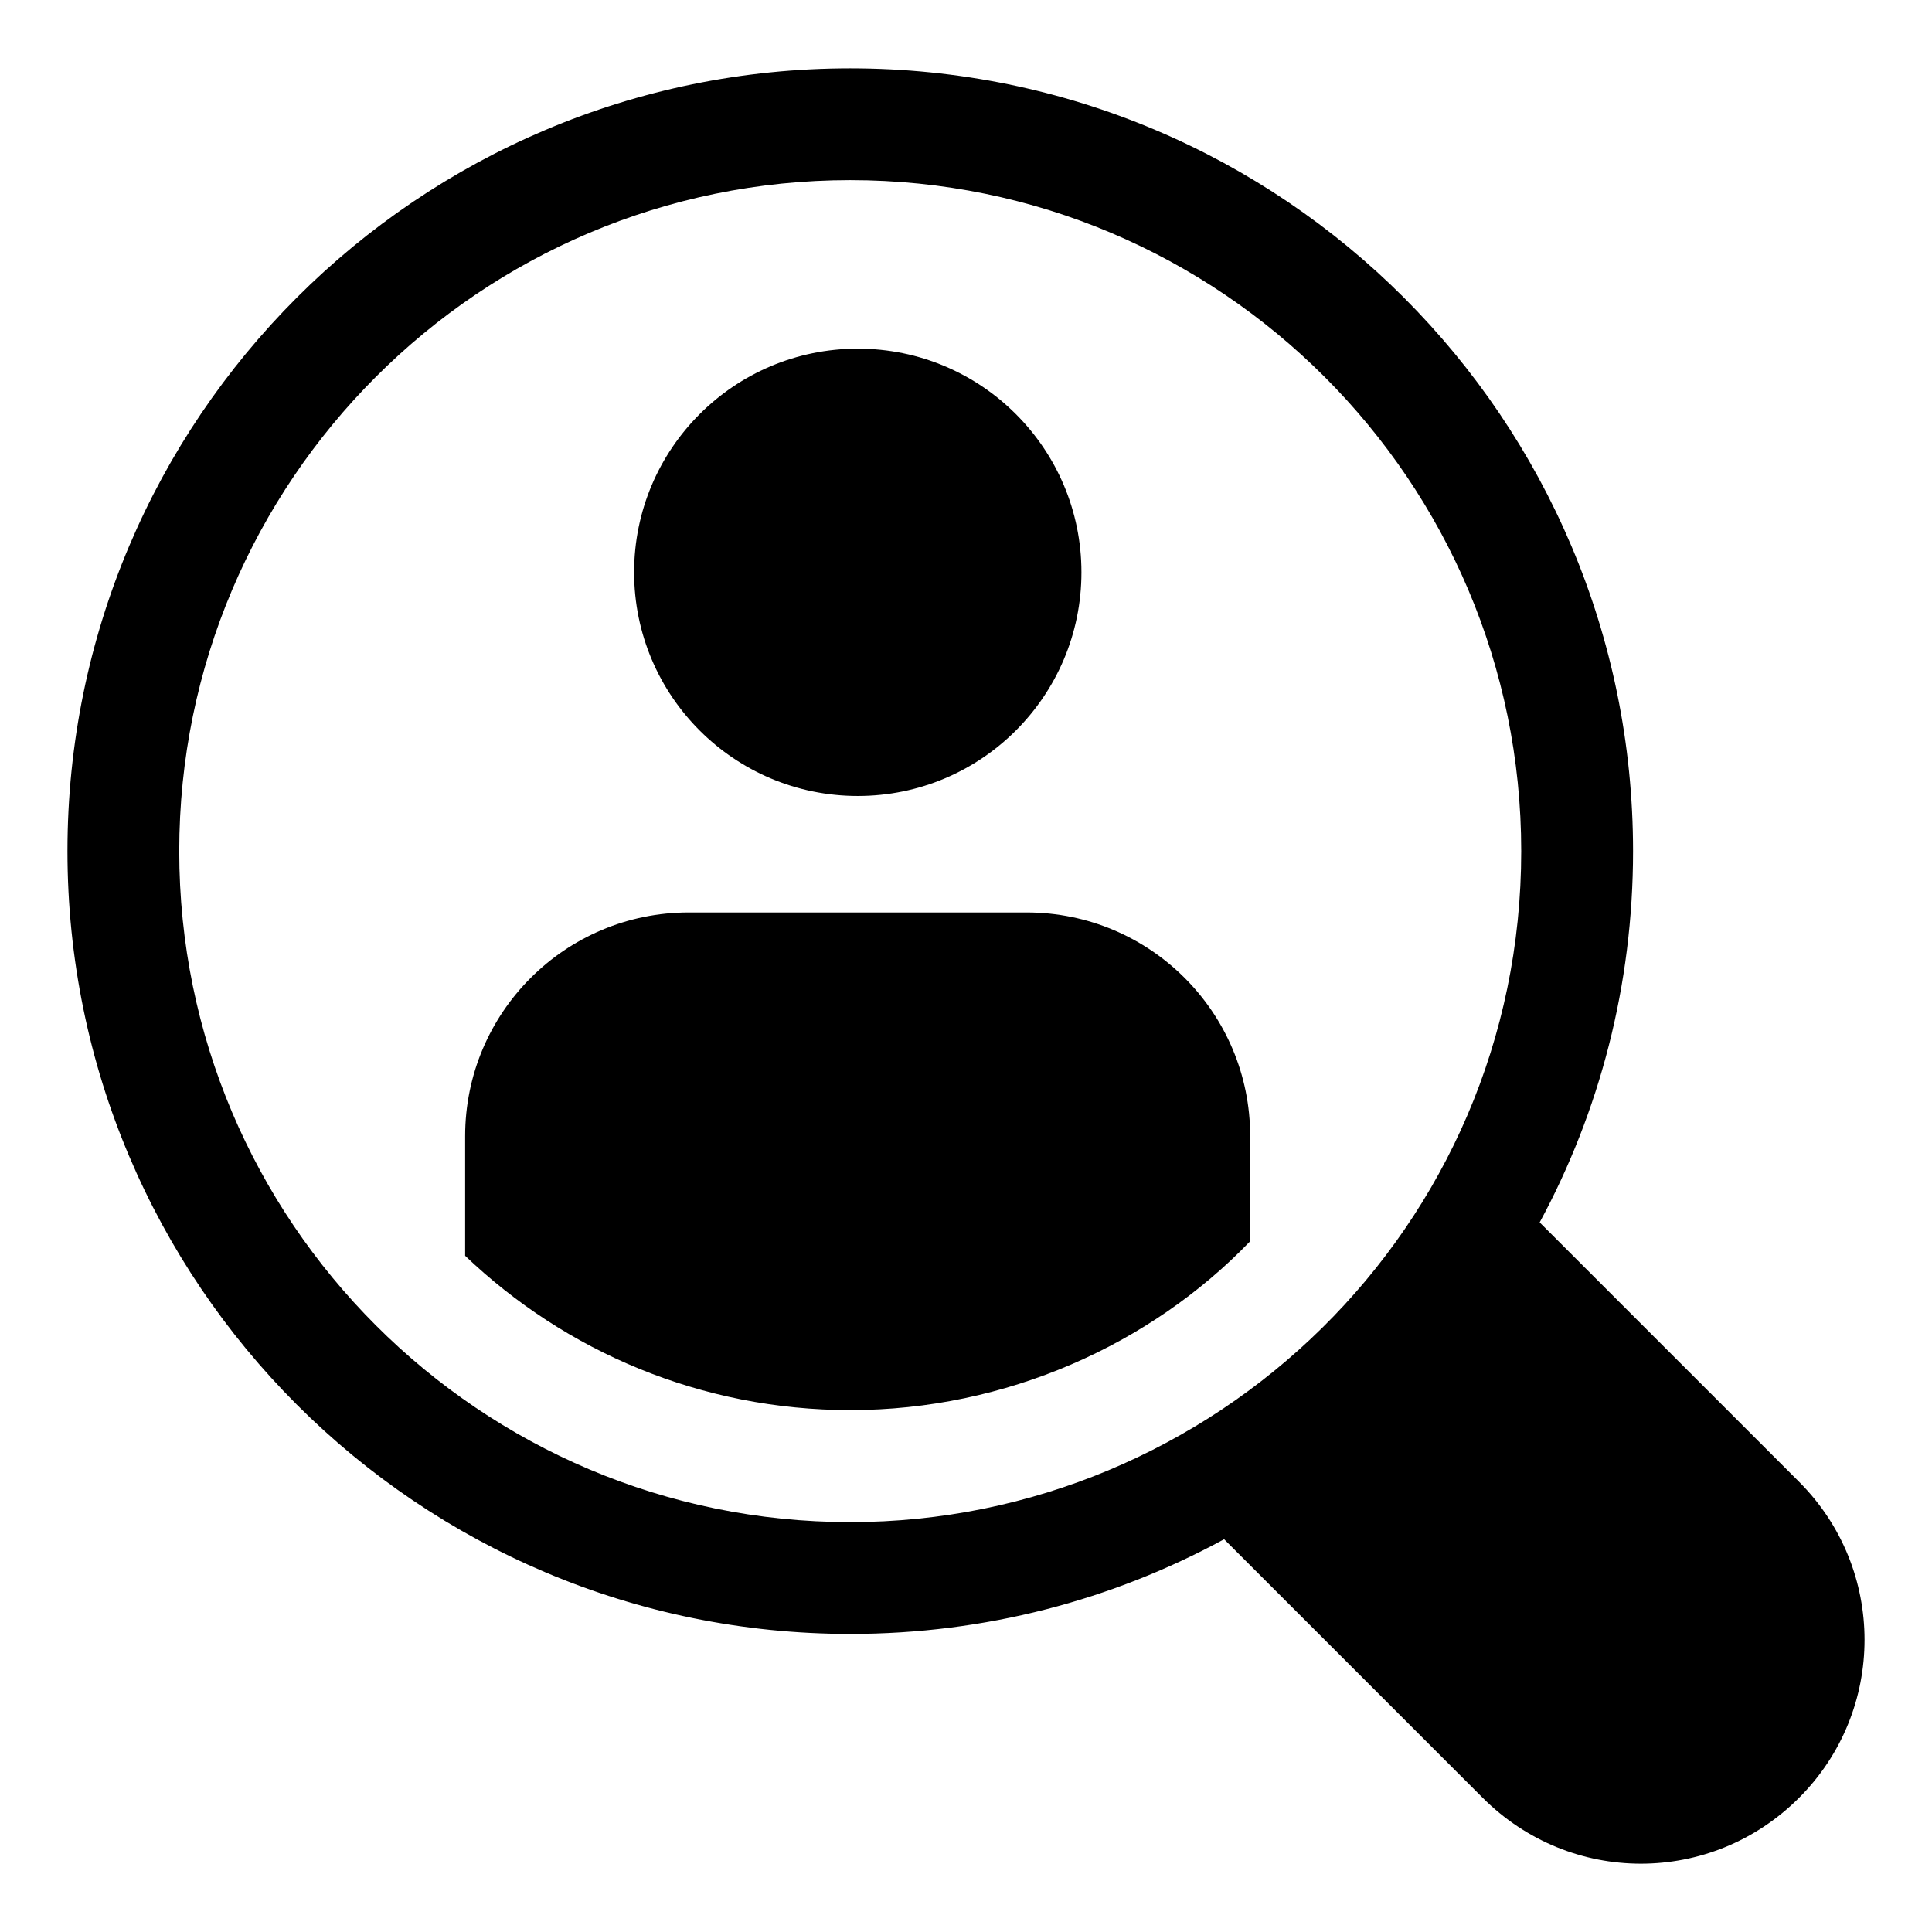
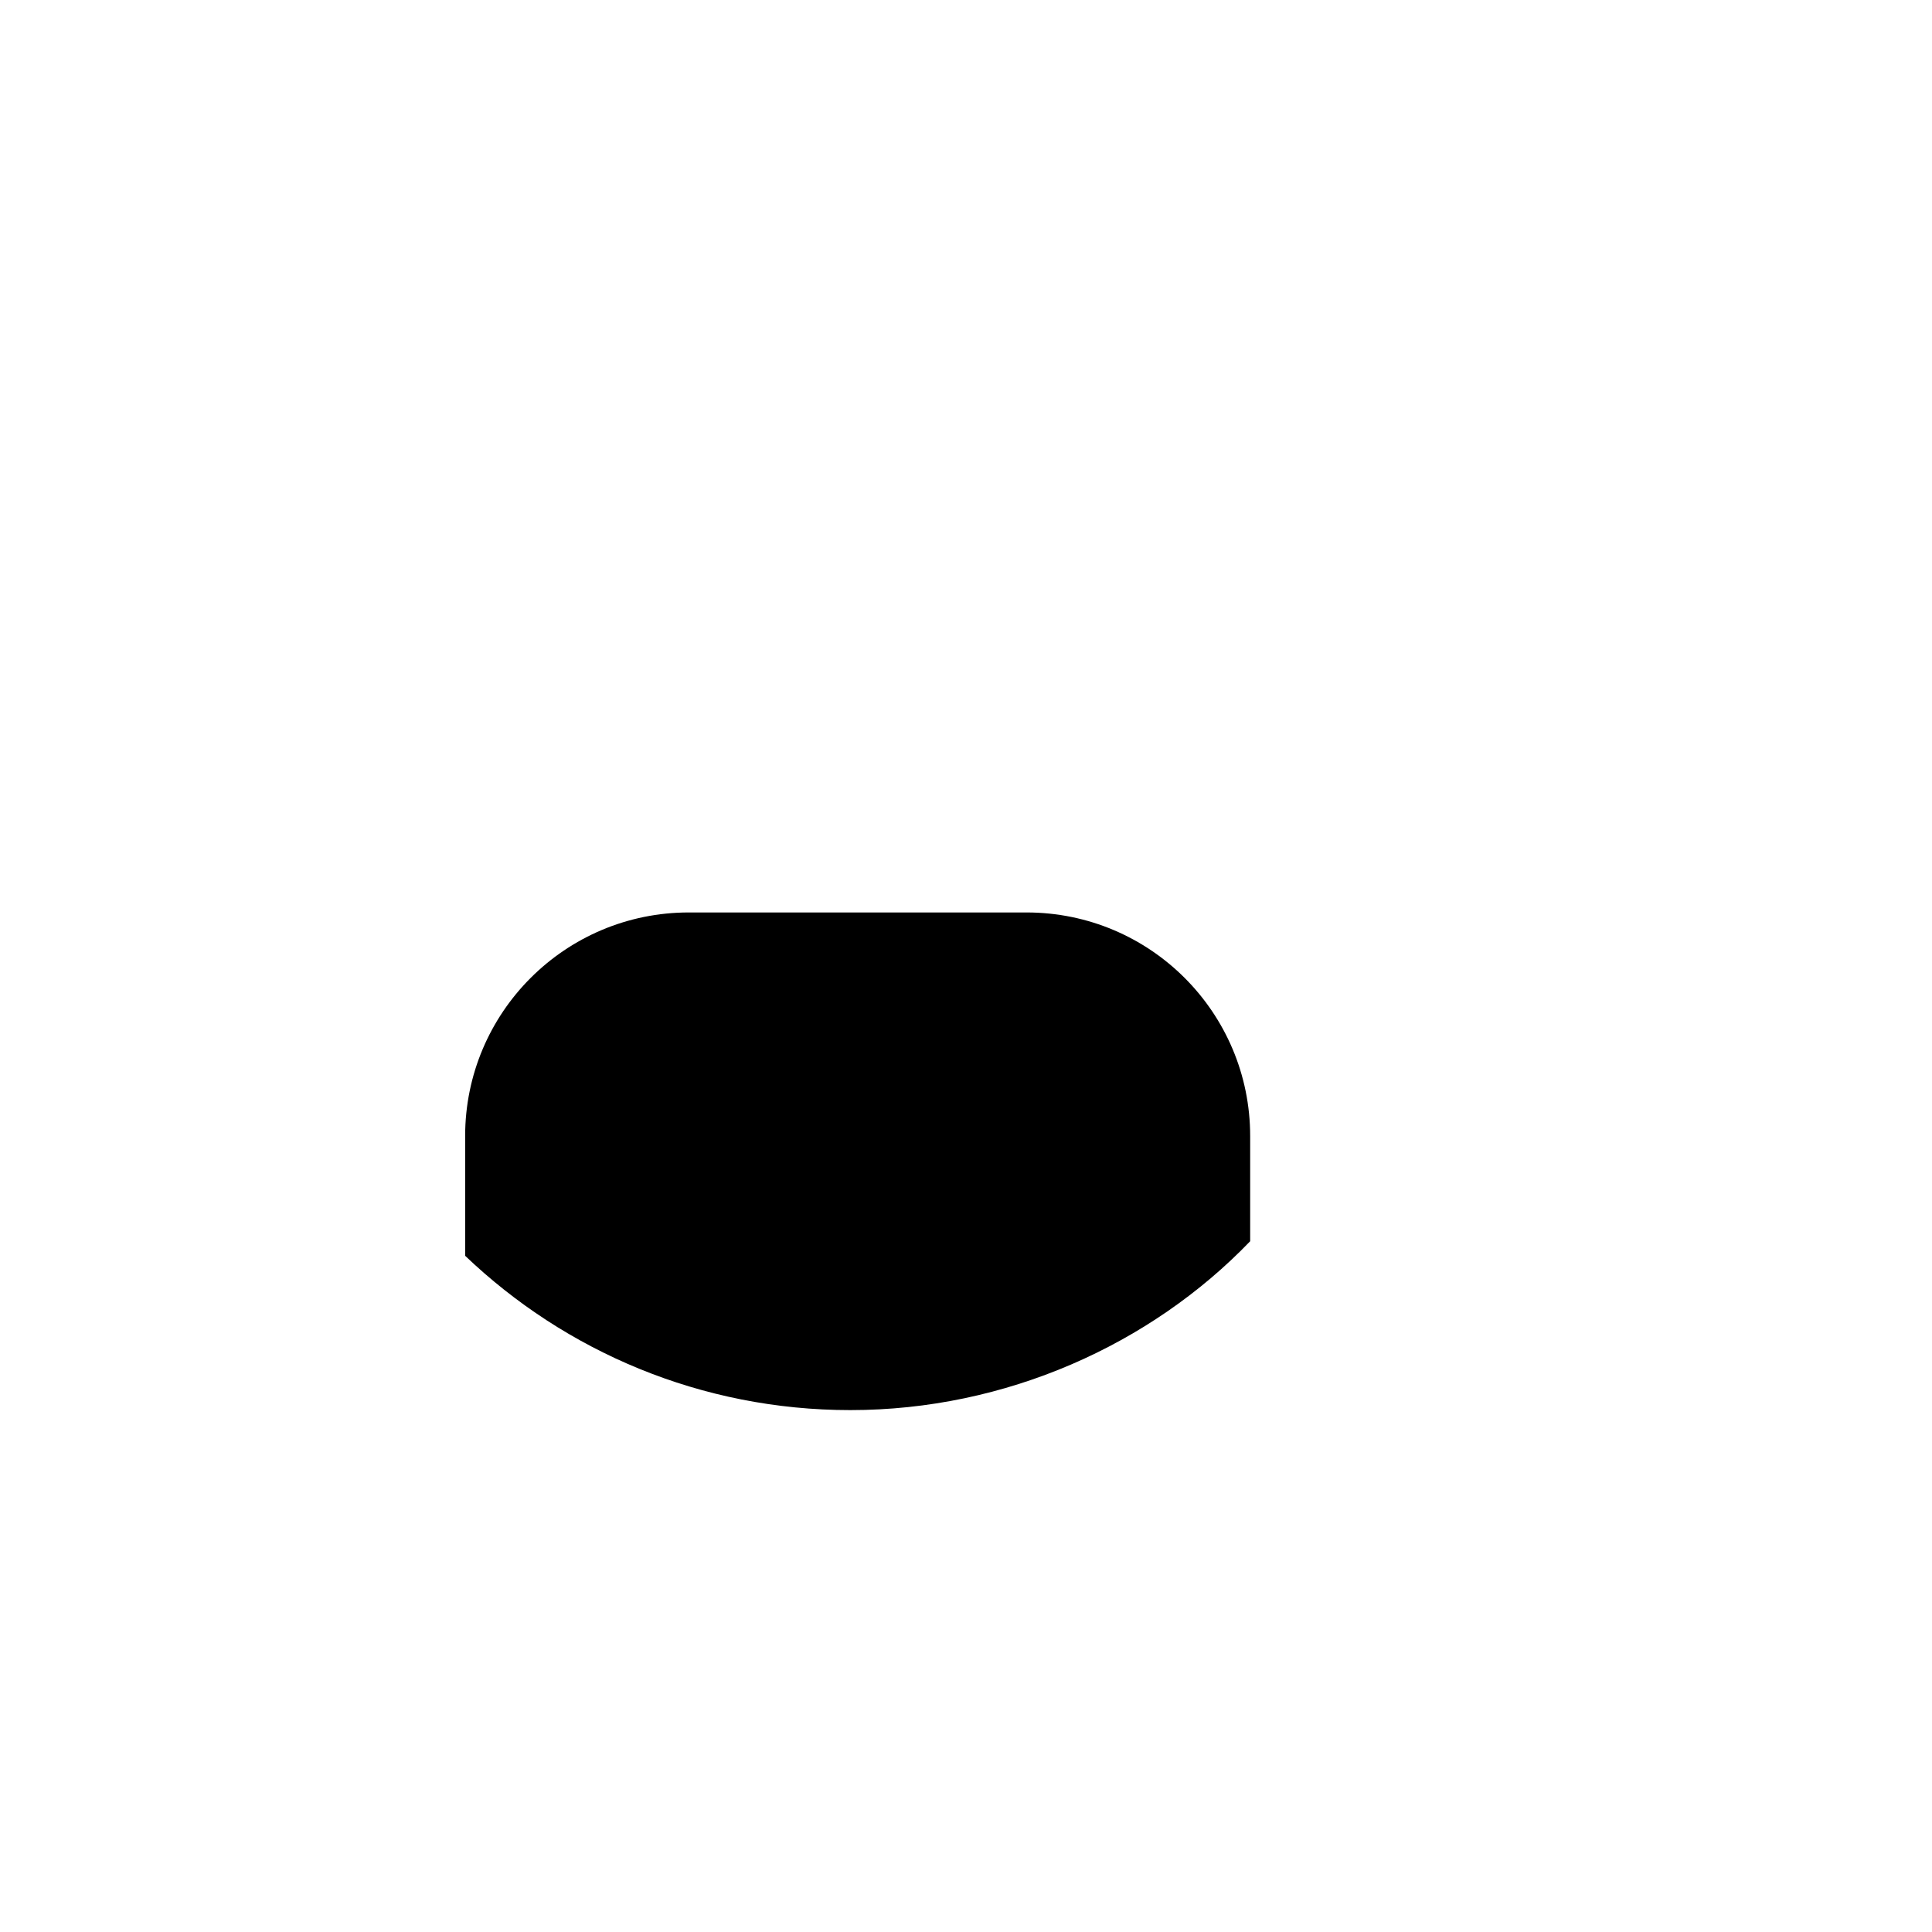
<svg xmlns="http://www.w3.org/2000/svg" fill="#000000" width="800px" height="800px" version="1.1" viewBox="144 144 512 512">
  <g>
-     <path d="m552.03 467.95c15.855-29.34 24.746-62.828 24.746-98.391 0-114.54-92.762-207.45-207.45-207.45-114.54 0-207.45 92.91-207.45 207.45 0 114.54 92.91 207.45 207.45 207.45 35.859 0 69.496-9.039 98.984-25.043h0.148l68.457 68.461c23.277 23.273 60.555 23.316 83.871 0 23.117-23.117 23.117-60.605 0-83.723zm-182.71 79.426c-98.094 0-177.82-79.719-177.82-177.82 0-98.094 79.719-177.82 177.82-177.82 98.094 0 177.82 79.719 177.82 177.82 0 99.867-81.445 177.82-177.82 177.82z" />
-     <path d="m430.59 295.67c0 32.734-26.535 59.27-59.27 59.27s-59.273-26.535-59.273-59.27c0-32.738 26.539-59.273 59.273-59.273s59.27 26.535 59.27 59.273" />
    <path d="m416.04 385.81h-89.5c-32.746 0-59.273 26.523-59.273 59.273v31.711c26.523 25.34 62.531 40.898 102.09 40.898 41.188 0 79.586-17.332 105.95-44.75v-27.859c0.004-32.75-26.52-59.273-59.27-59.273z" />
  </g>
</svg>